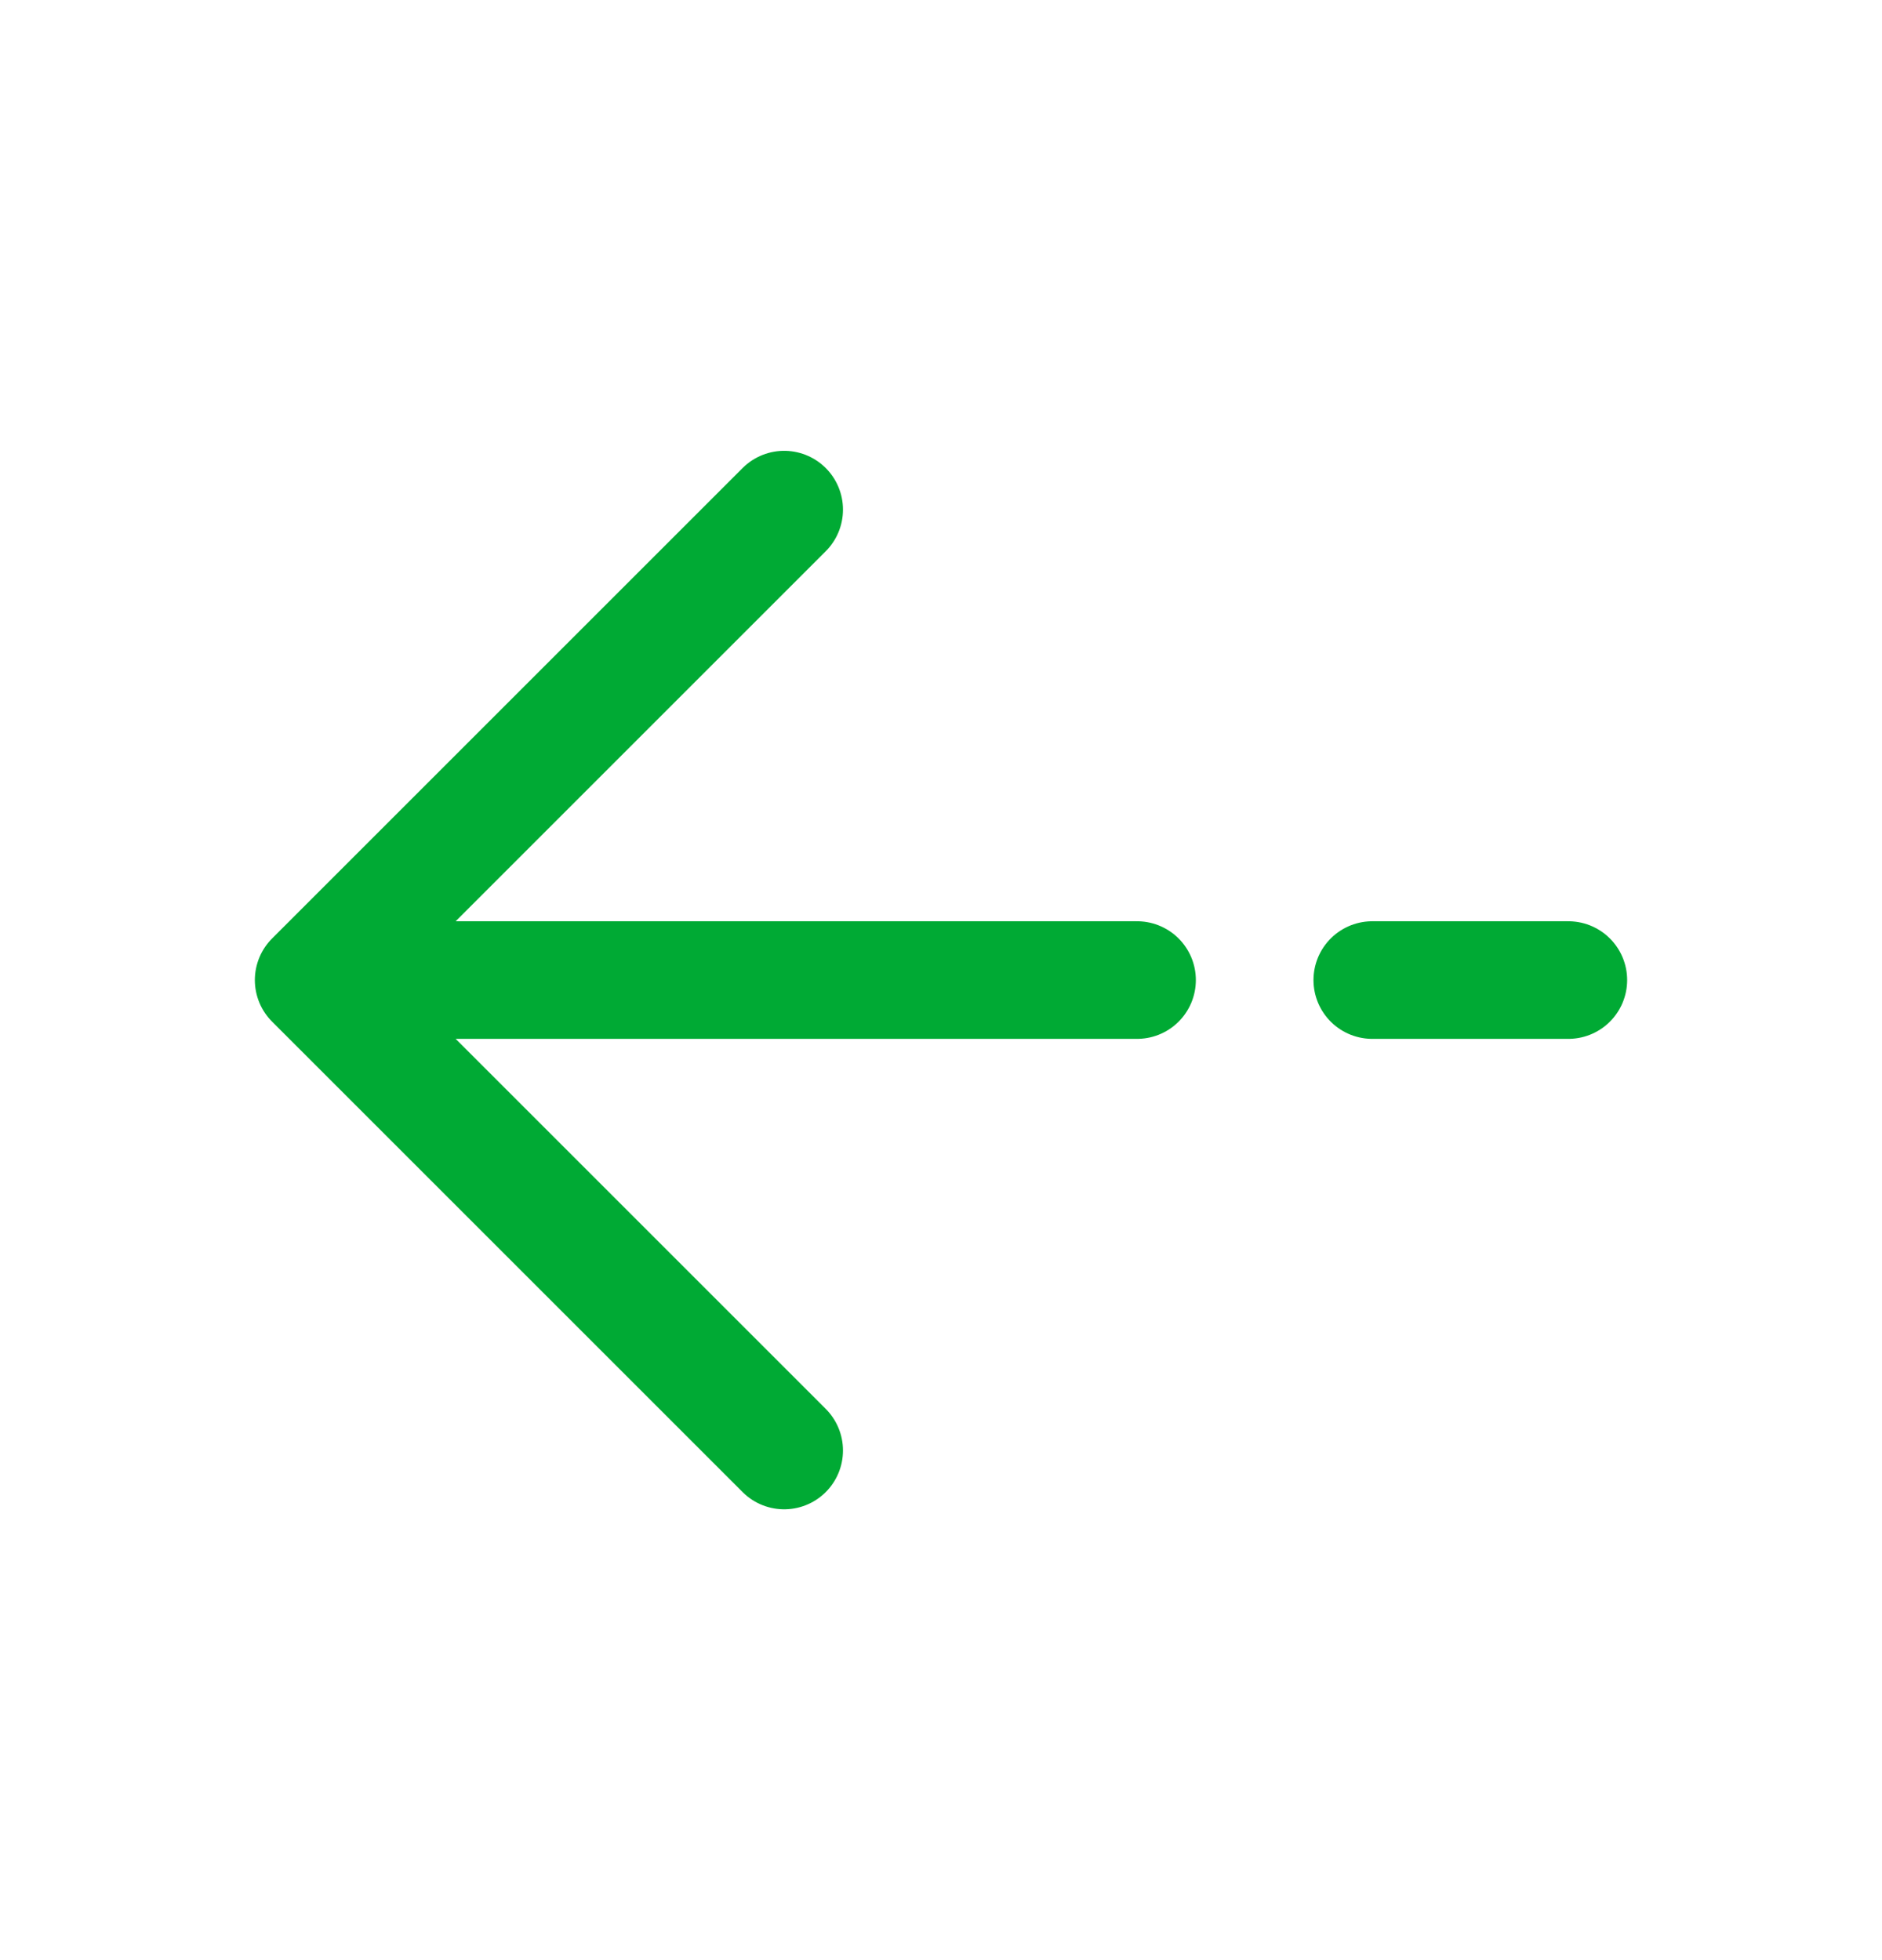
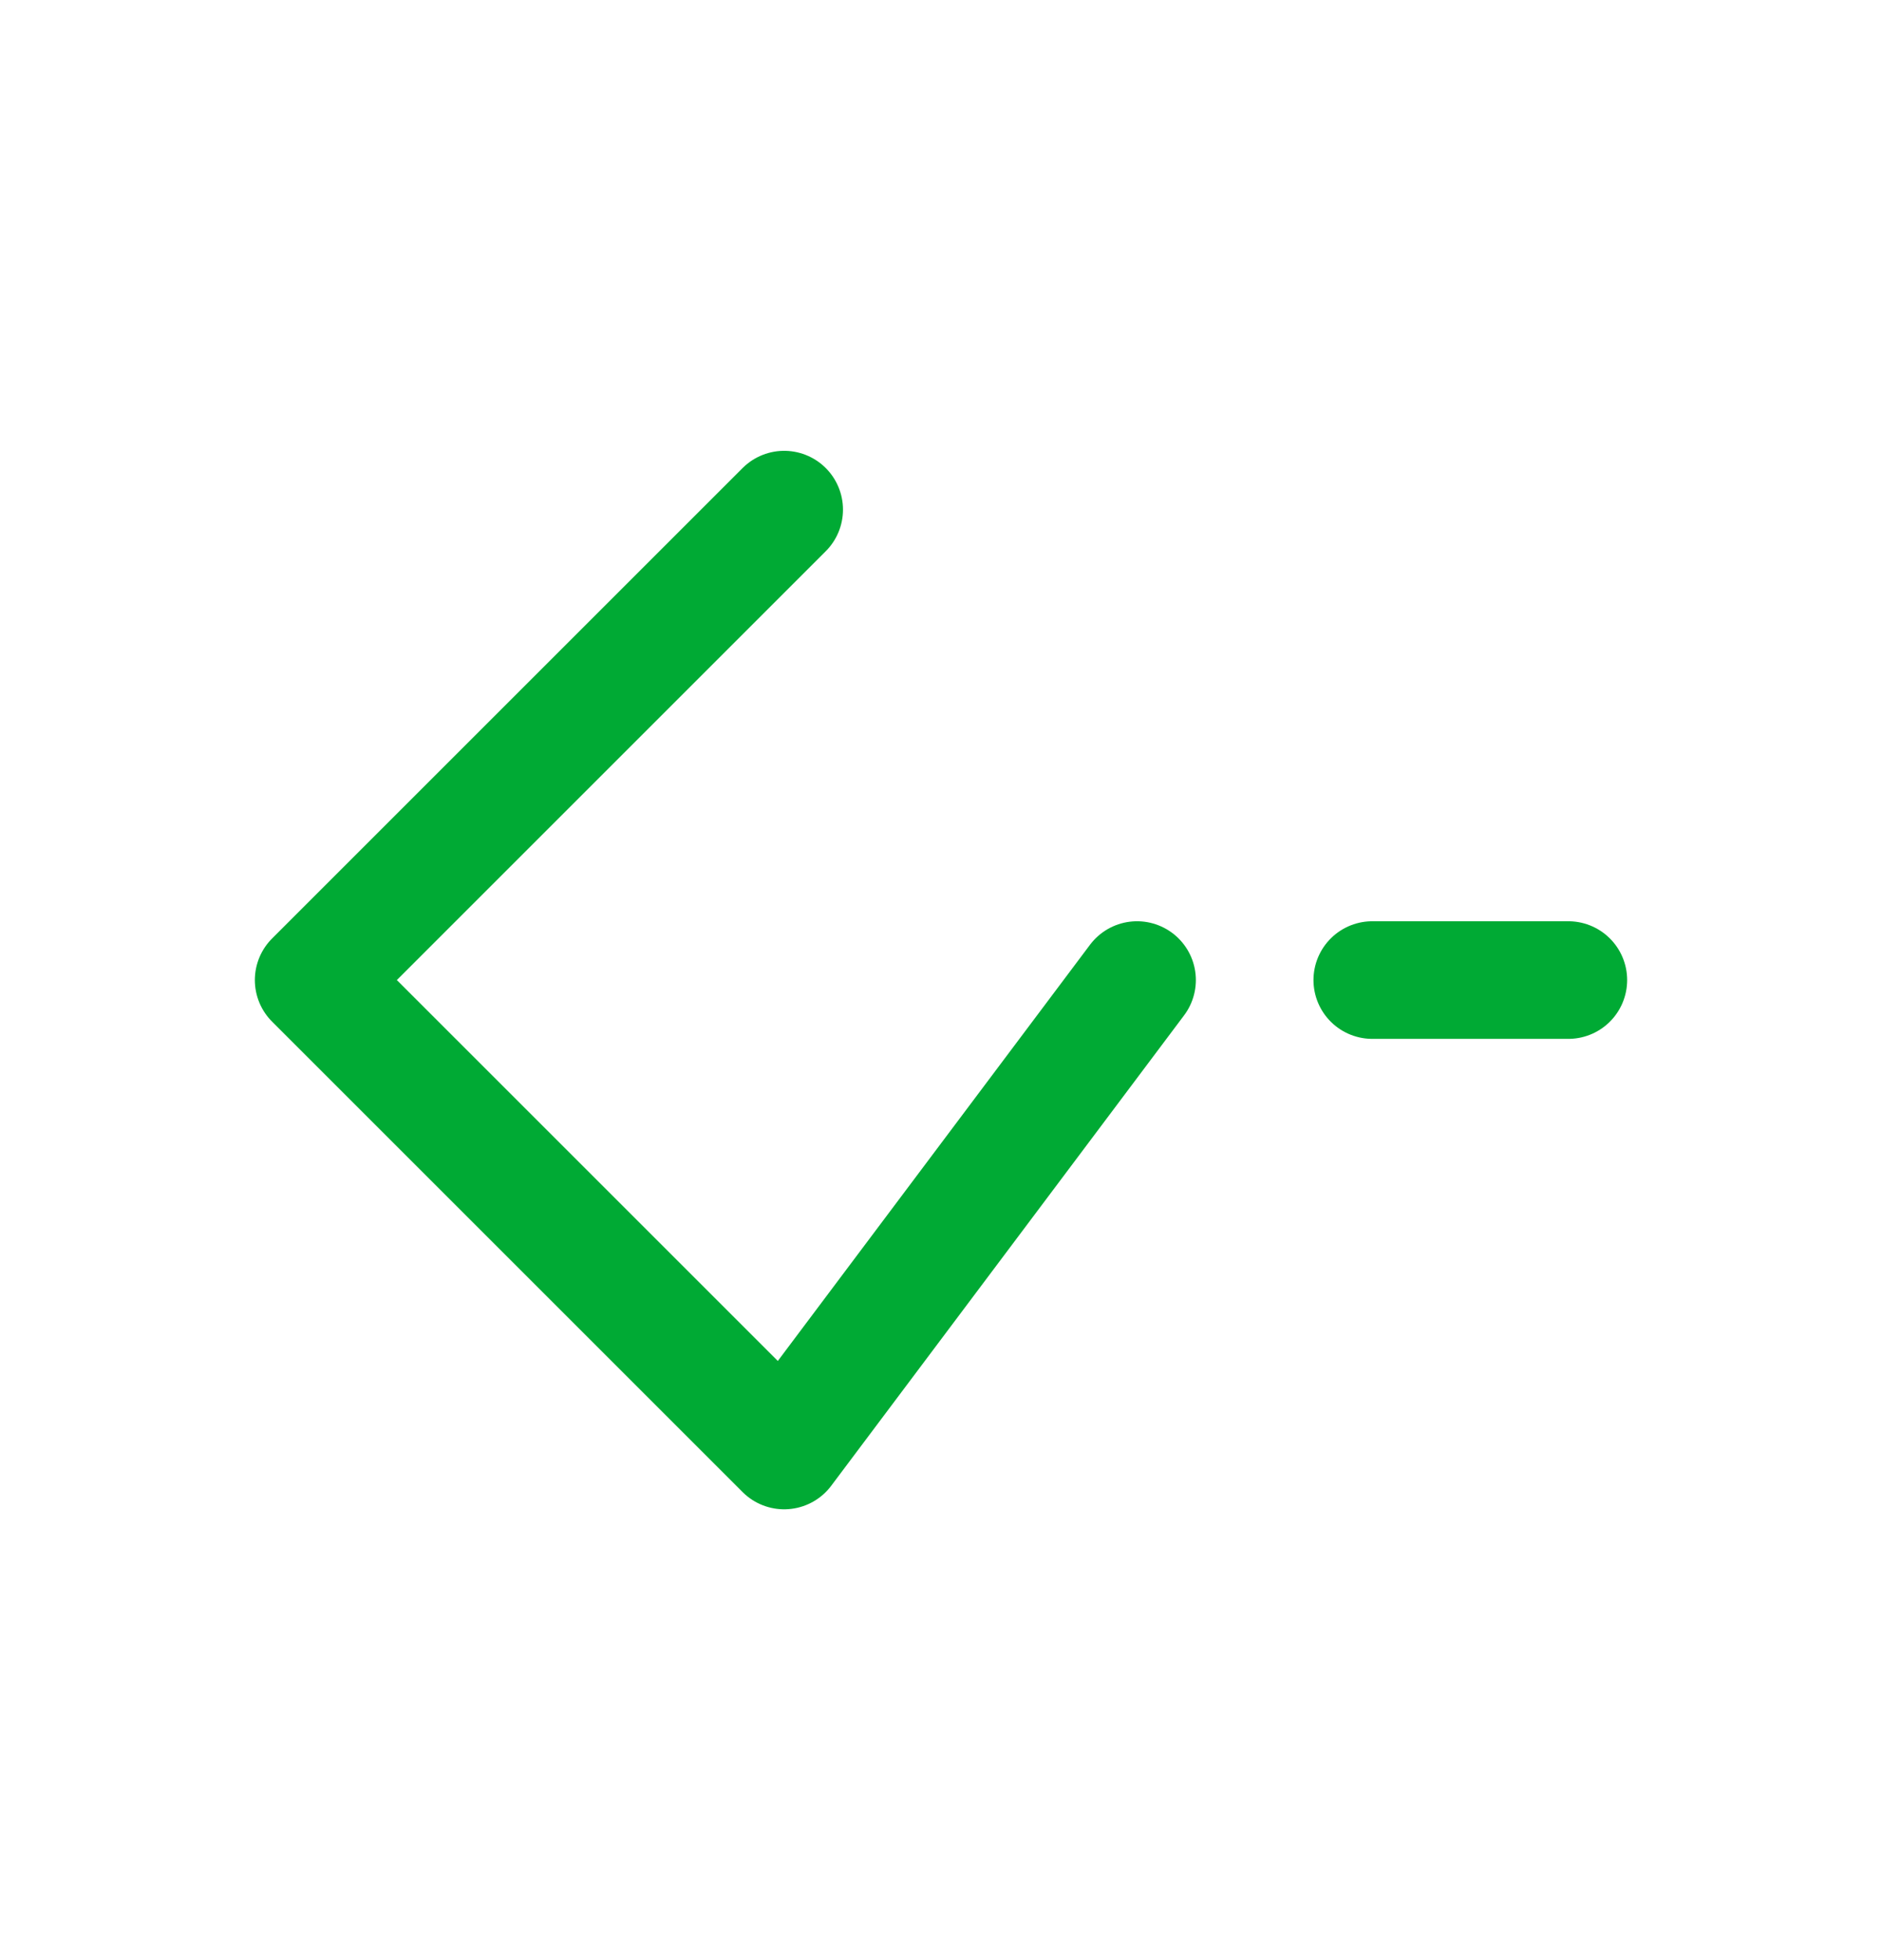
<svg xmlns="http://www.w3.org/2000/svg" width="24" height="25" viewBox="0 0 24 25" fill="none">
-   <path d="M4 12.5L10 6.5M4 12.5L10 18.5M4 12.5L14.5 12.5M20 12.5H17.5" stroke="#00AA34" stroke-width="1.5" stroke-linecap="round" stroke-linejoin="round" />
+   <path d="M4 12.5L10 6.5M4 12.5L10 18.5L14.5 12.5M20 12.5H17.5" stroke="#00AA34" stroke-width="1.5" stroke-linecap="round" stroke-linejoin="round" />
</svg>